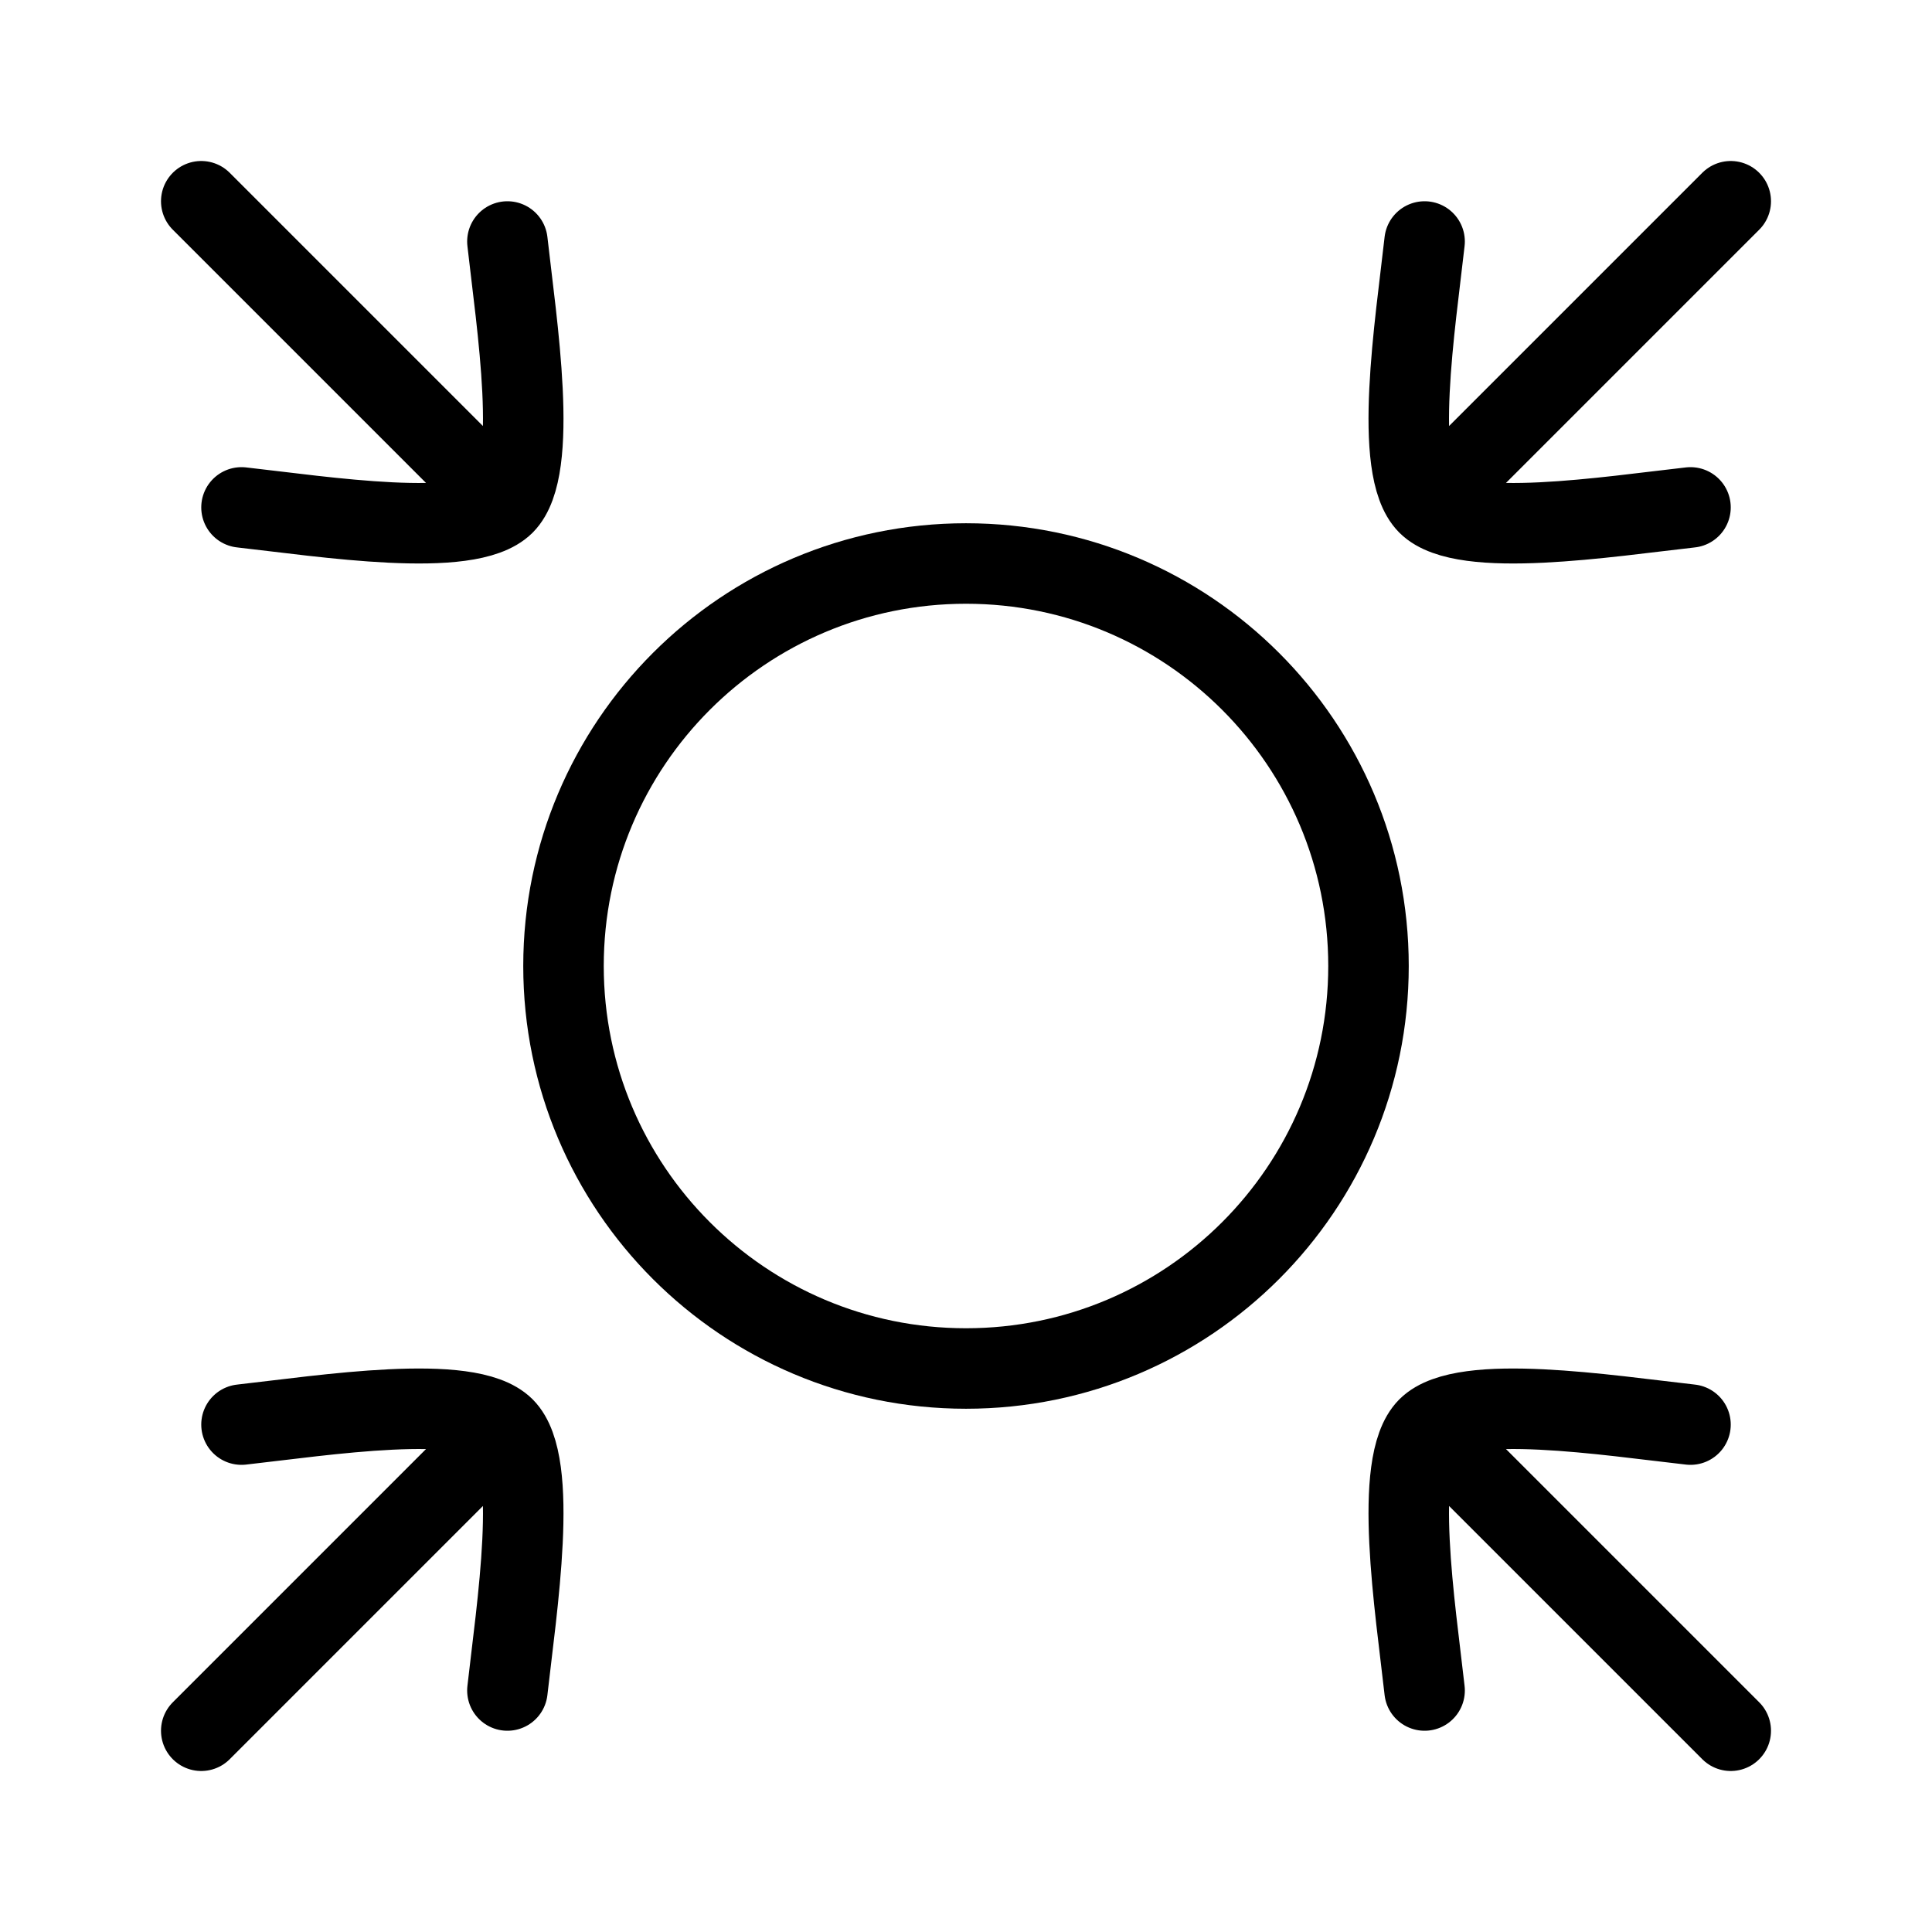
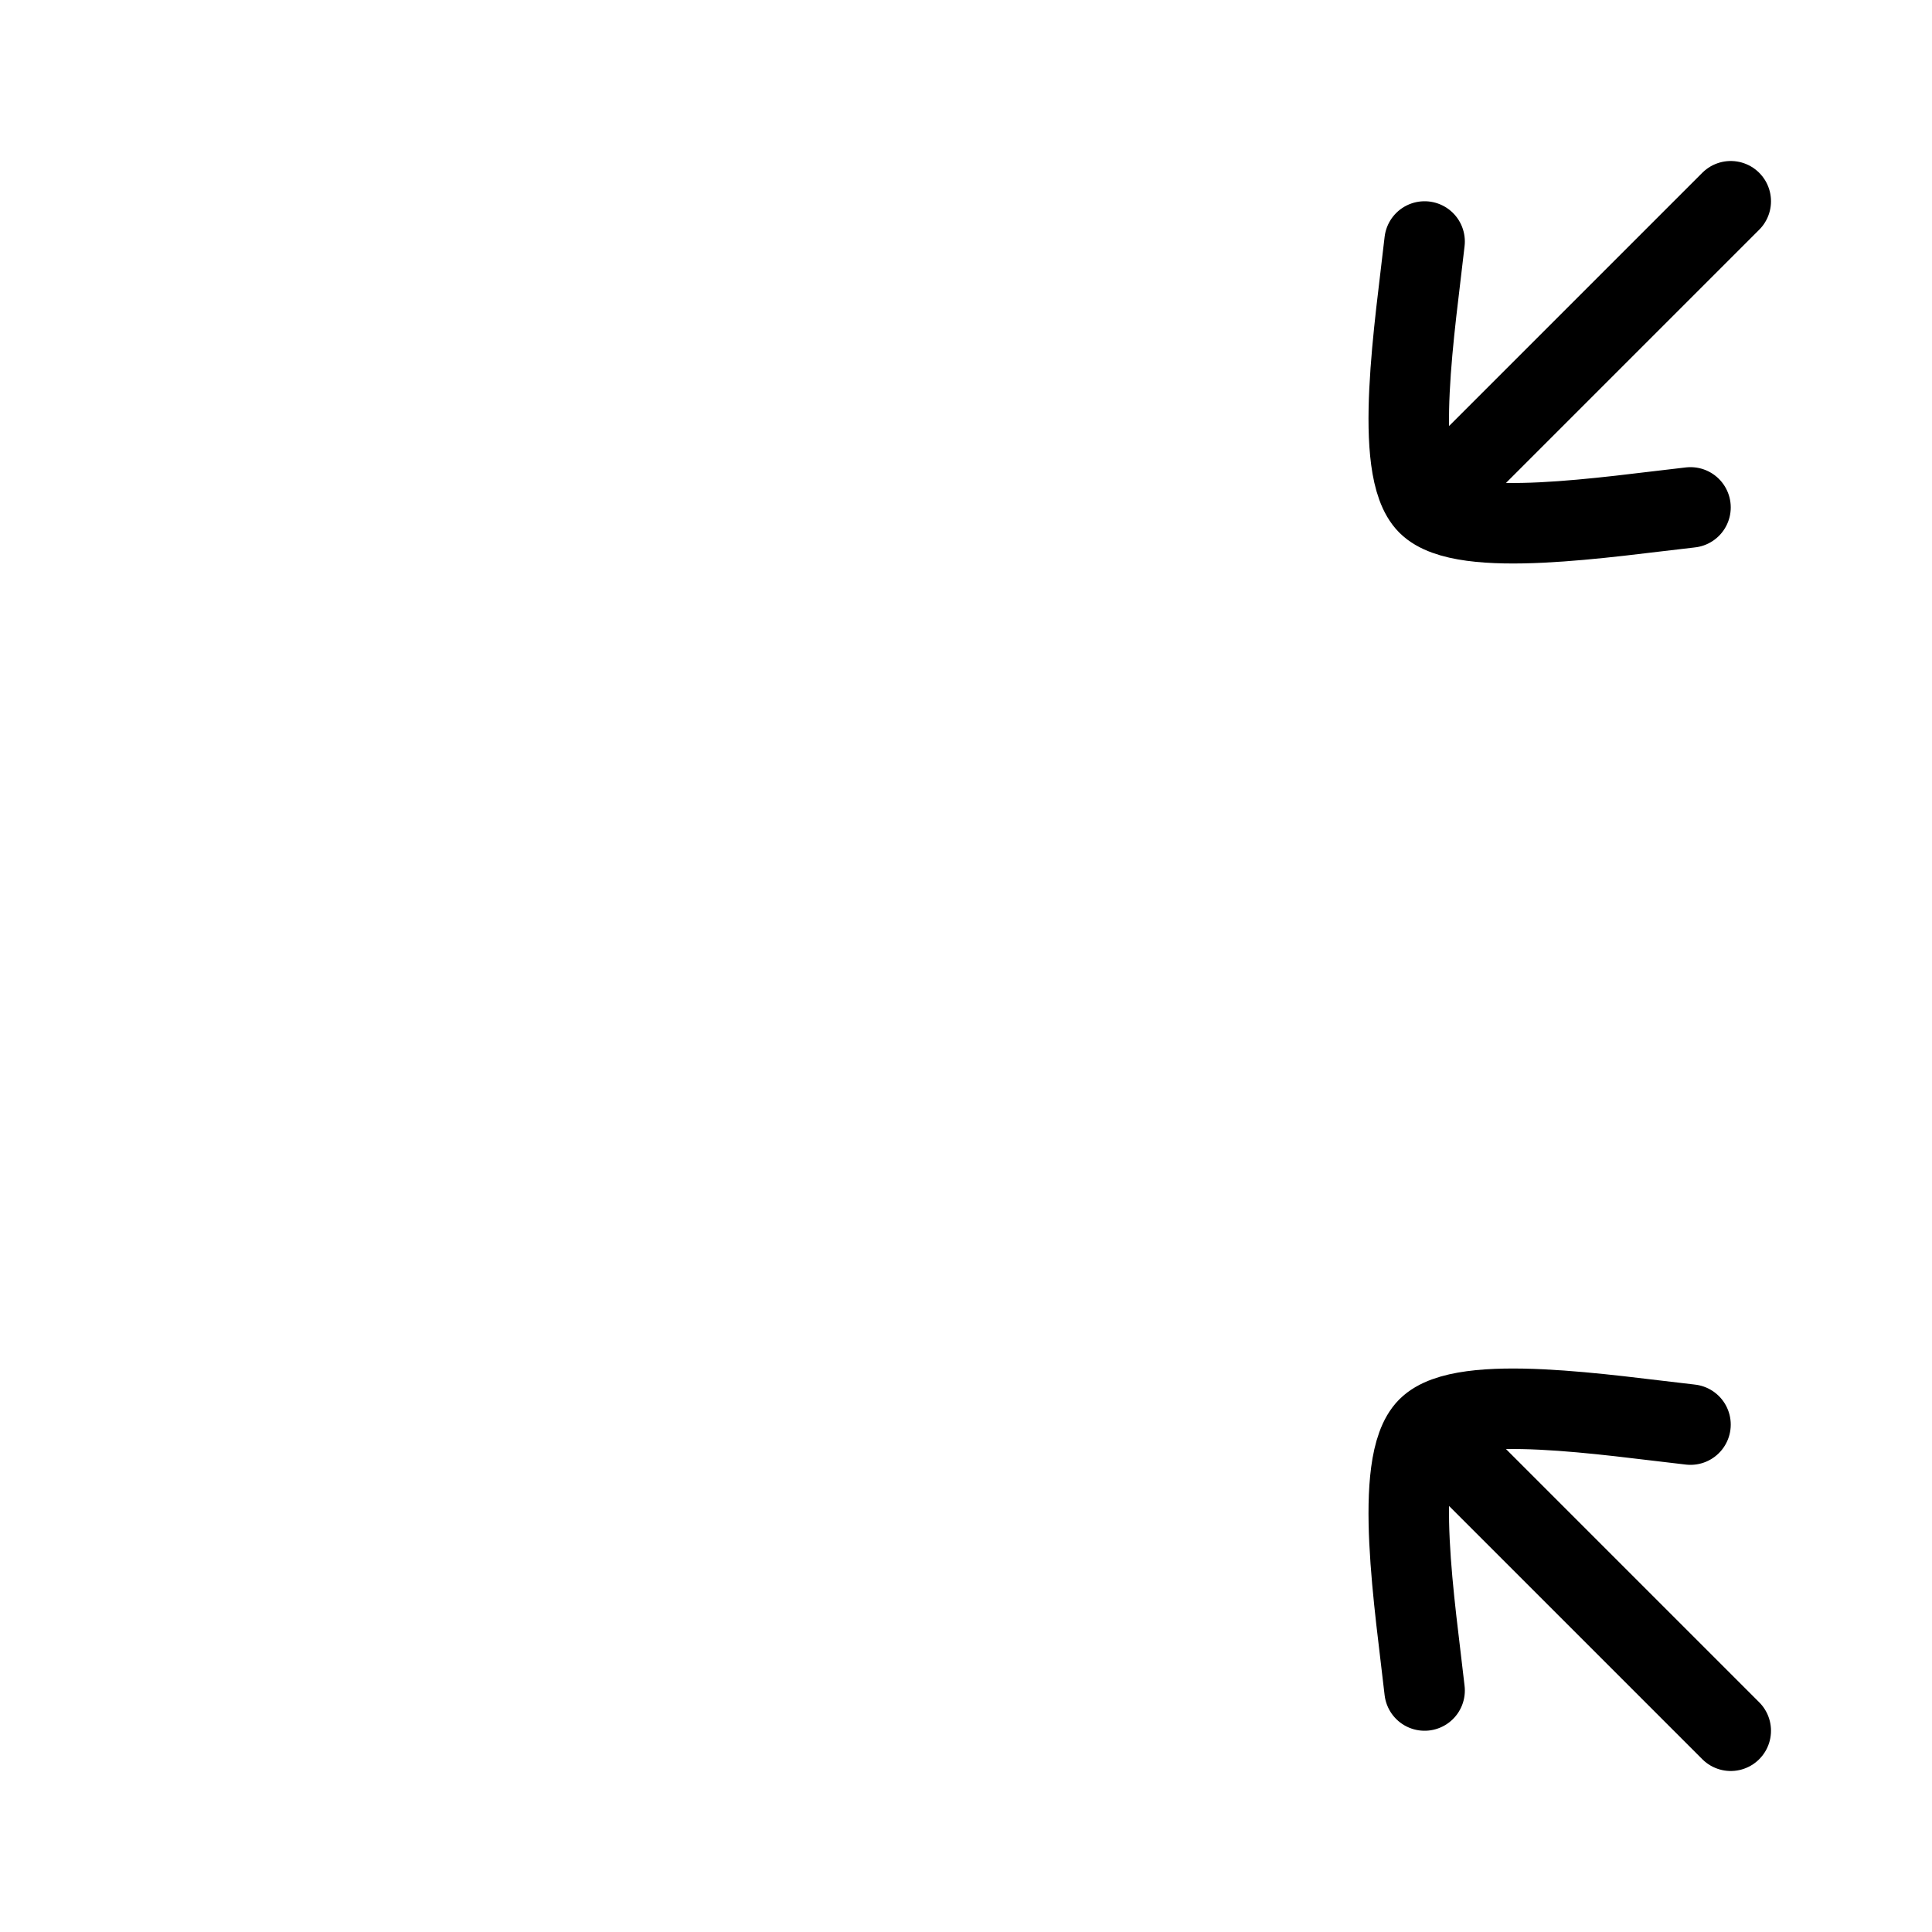
<svg xmlns="http://www.w3.org/2000/svg" width="60" height="60" viewBox="0 0 60 60" fill="none">
-   <path d="M30 17.5C23.096 17.5 17.5 23.096 17.5 30C17.5 36.904 23.096 42.5 30 42.5C36.904 42.5 42.5 36.904 42.5 30C42.5 23.096 36.904 17.5 30 17.5Z" stroke="black" stroke-width="2.5" stroke-linecap="round" stroke-linejoin="round" />
  <path d="M44.342 15.658L53.75 6.25M44.342 15.658C43.243 14.559 43.958 10.054 44.242 7.5M44.342 15.658C45.441 16.757 49.946 16.042 52.5 15.758" stroke="black" stroke-width="2.5" stroke-linecap="round" stroke-linejoin="round" />
-   <path d="M15.658 44.342L6.25 53.75M15.658 44.342C14.559 43.243 10.054 43.958 7.5 44.242M15.658 44.342C16.757 45.441 16.042 49.946 15.758 52.5" stroke="black" stroke-width="2.5" stroke-linecap="round" stroke-linejoin="round" />
  <path d="M44.342 44.342L53.75 53.75M44.342 44.342C45.441 43.243 49.946 43.958 52.5 44.242M44.342 44.342C43.243 45.441 43.958 49.946 44.242 52.5" stroke="black" stroke-width="2.5" stroke-linecap="round" stroke-linejoin="round" />
-   <path d="M15.658 15.658L6.25 6.25M15.658 15.658C16.757 14.559 16.042 10.054 15.758 7.5M15.658 15.658C14.559 16.757 10.054 16.042 7.5 15.758" stroke="black" stroke-width="2.5" stroke-linecap="round" stroke-linejoin="round" />
</svg>